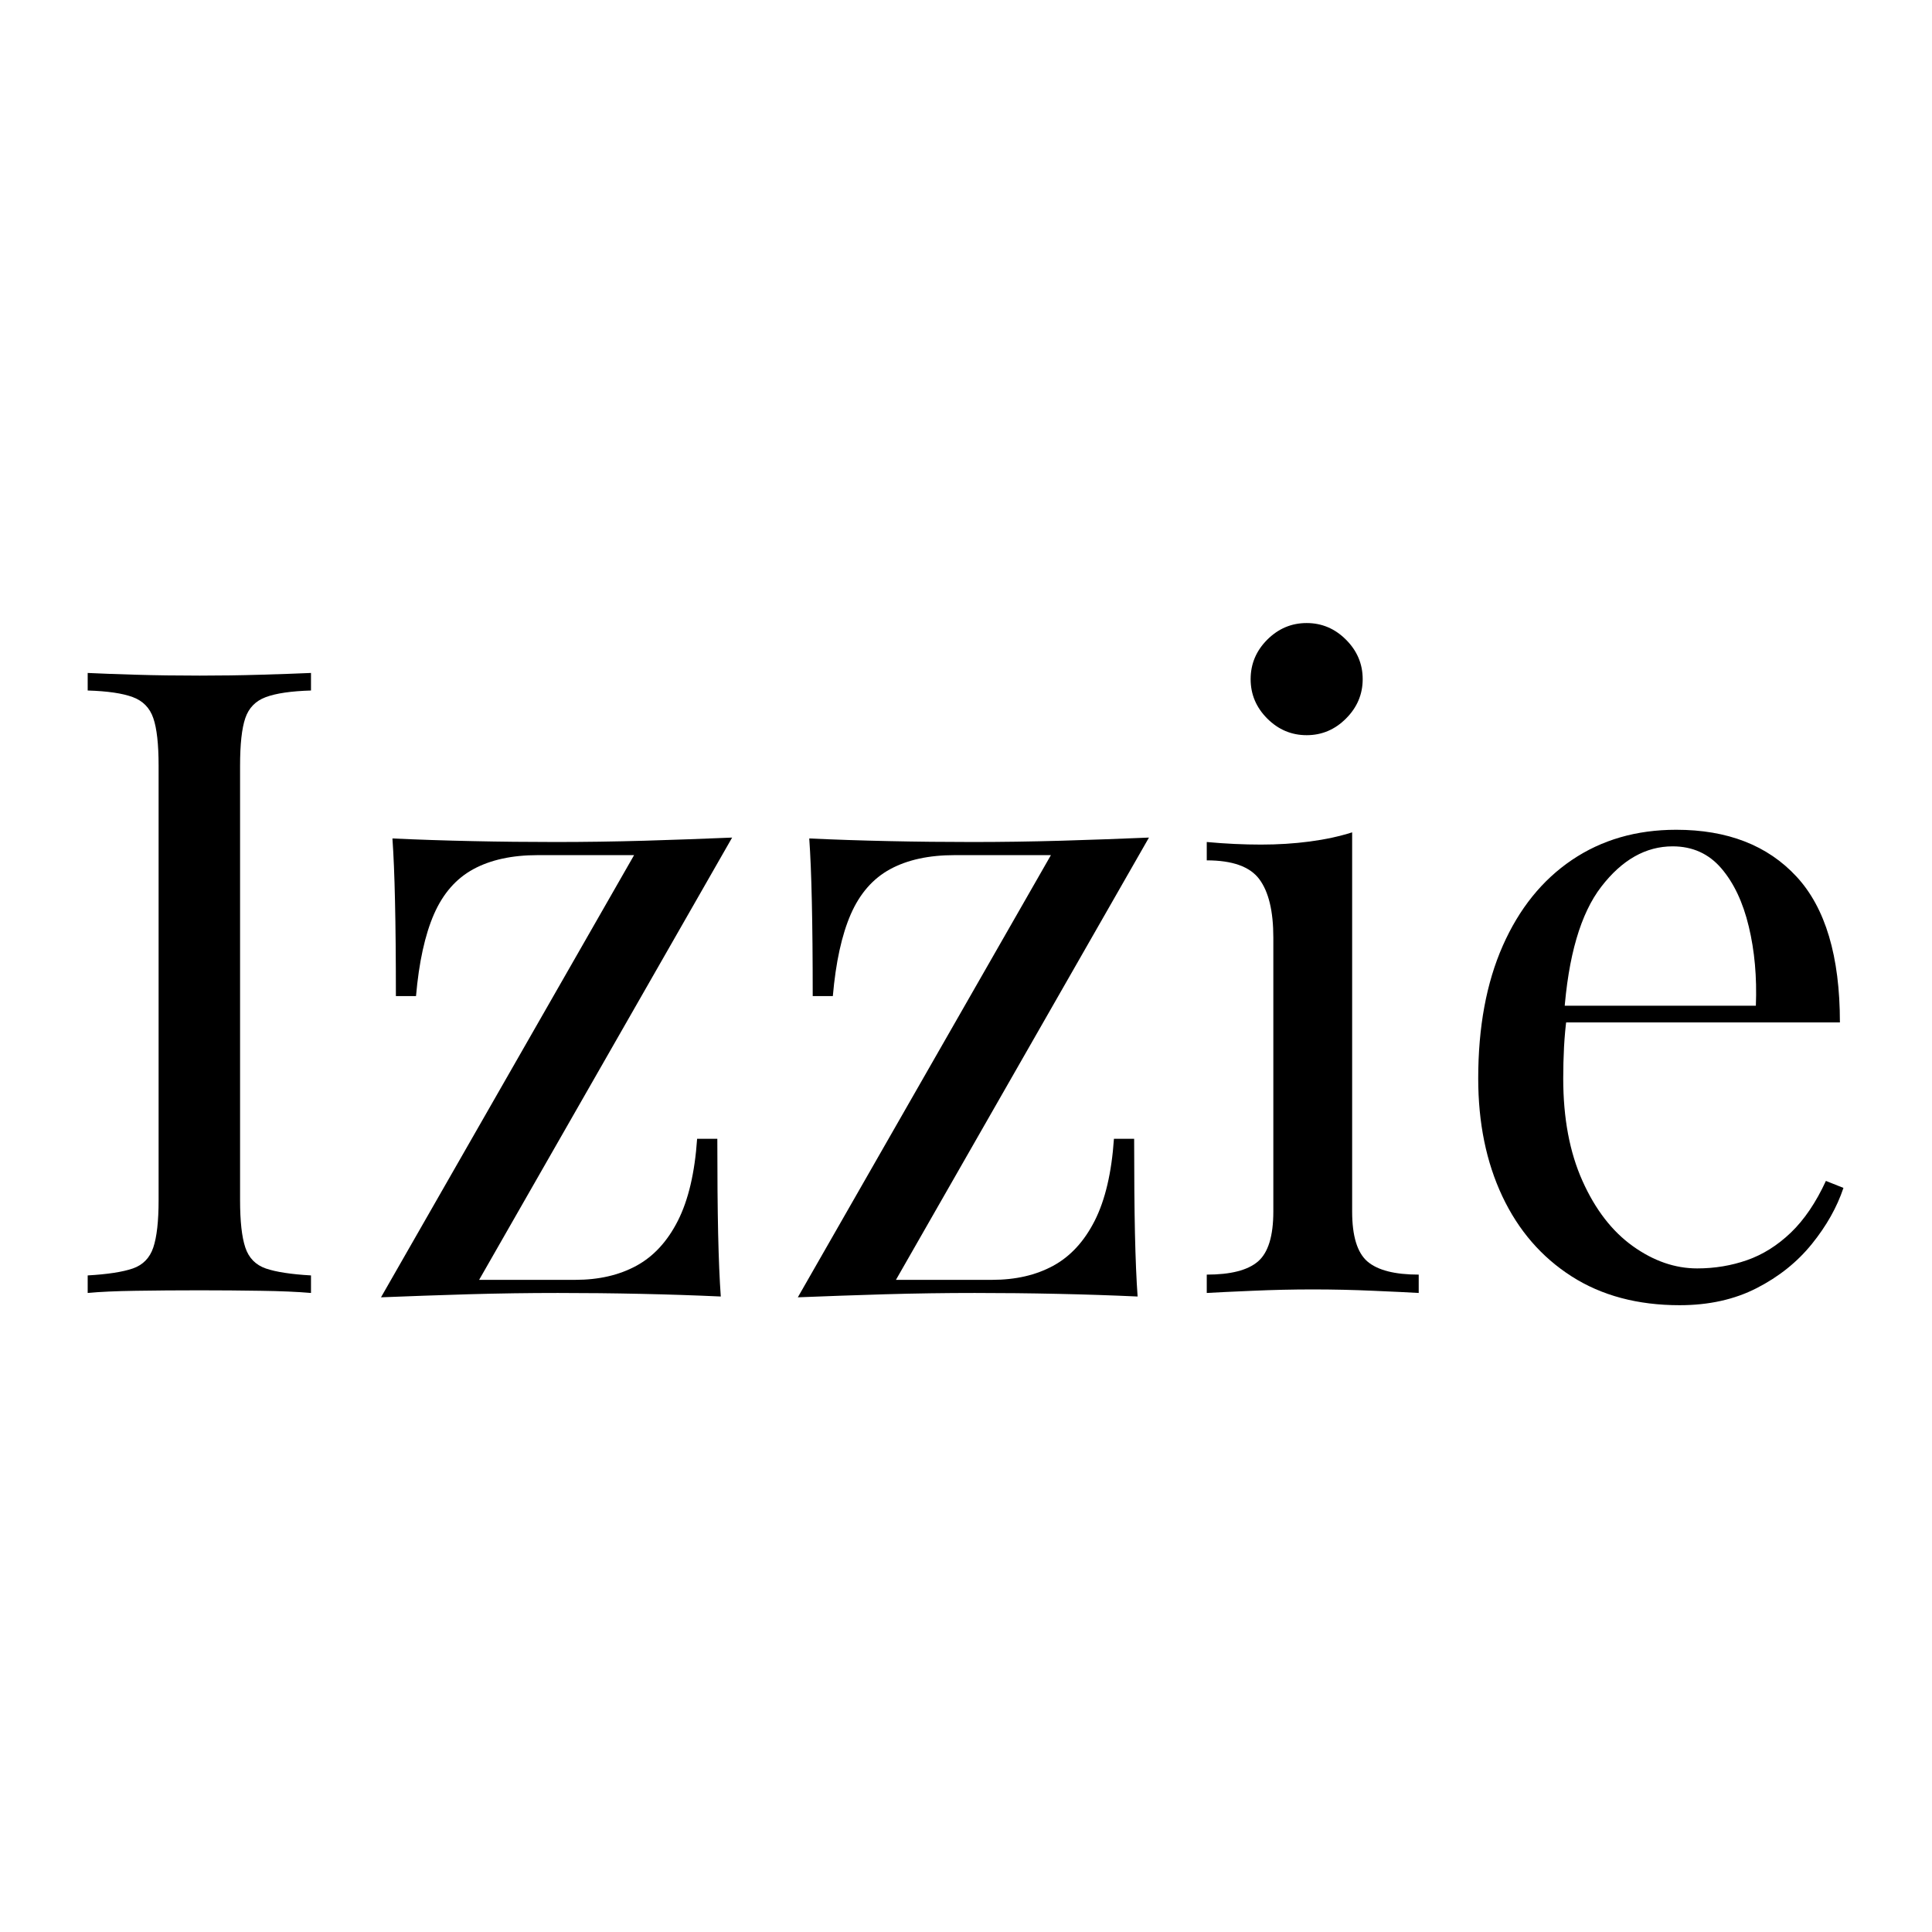
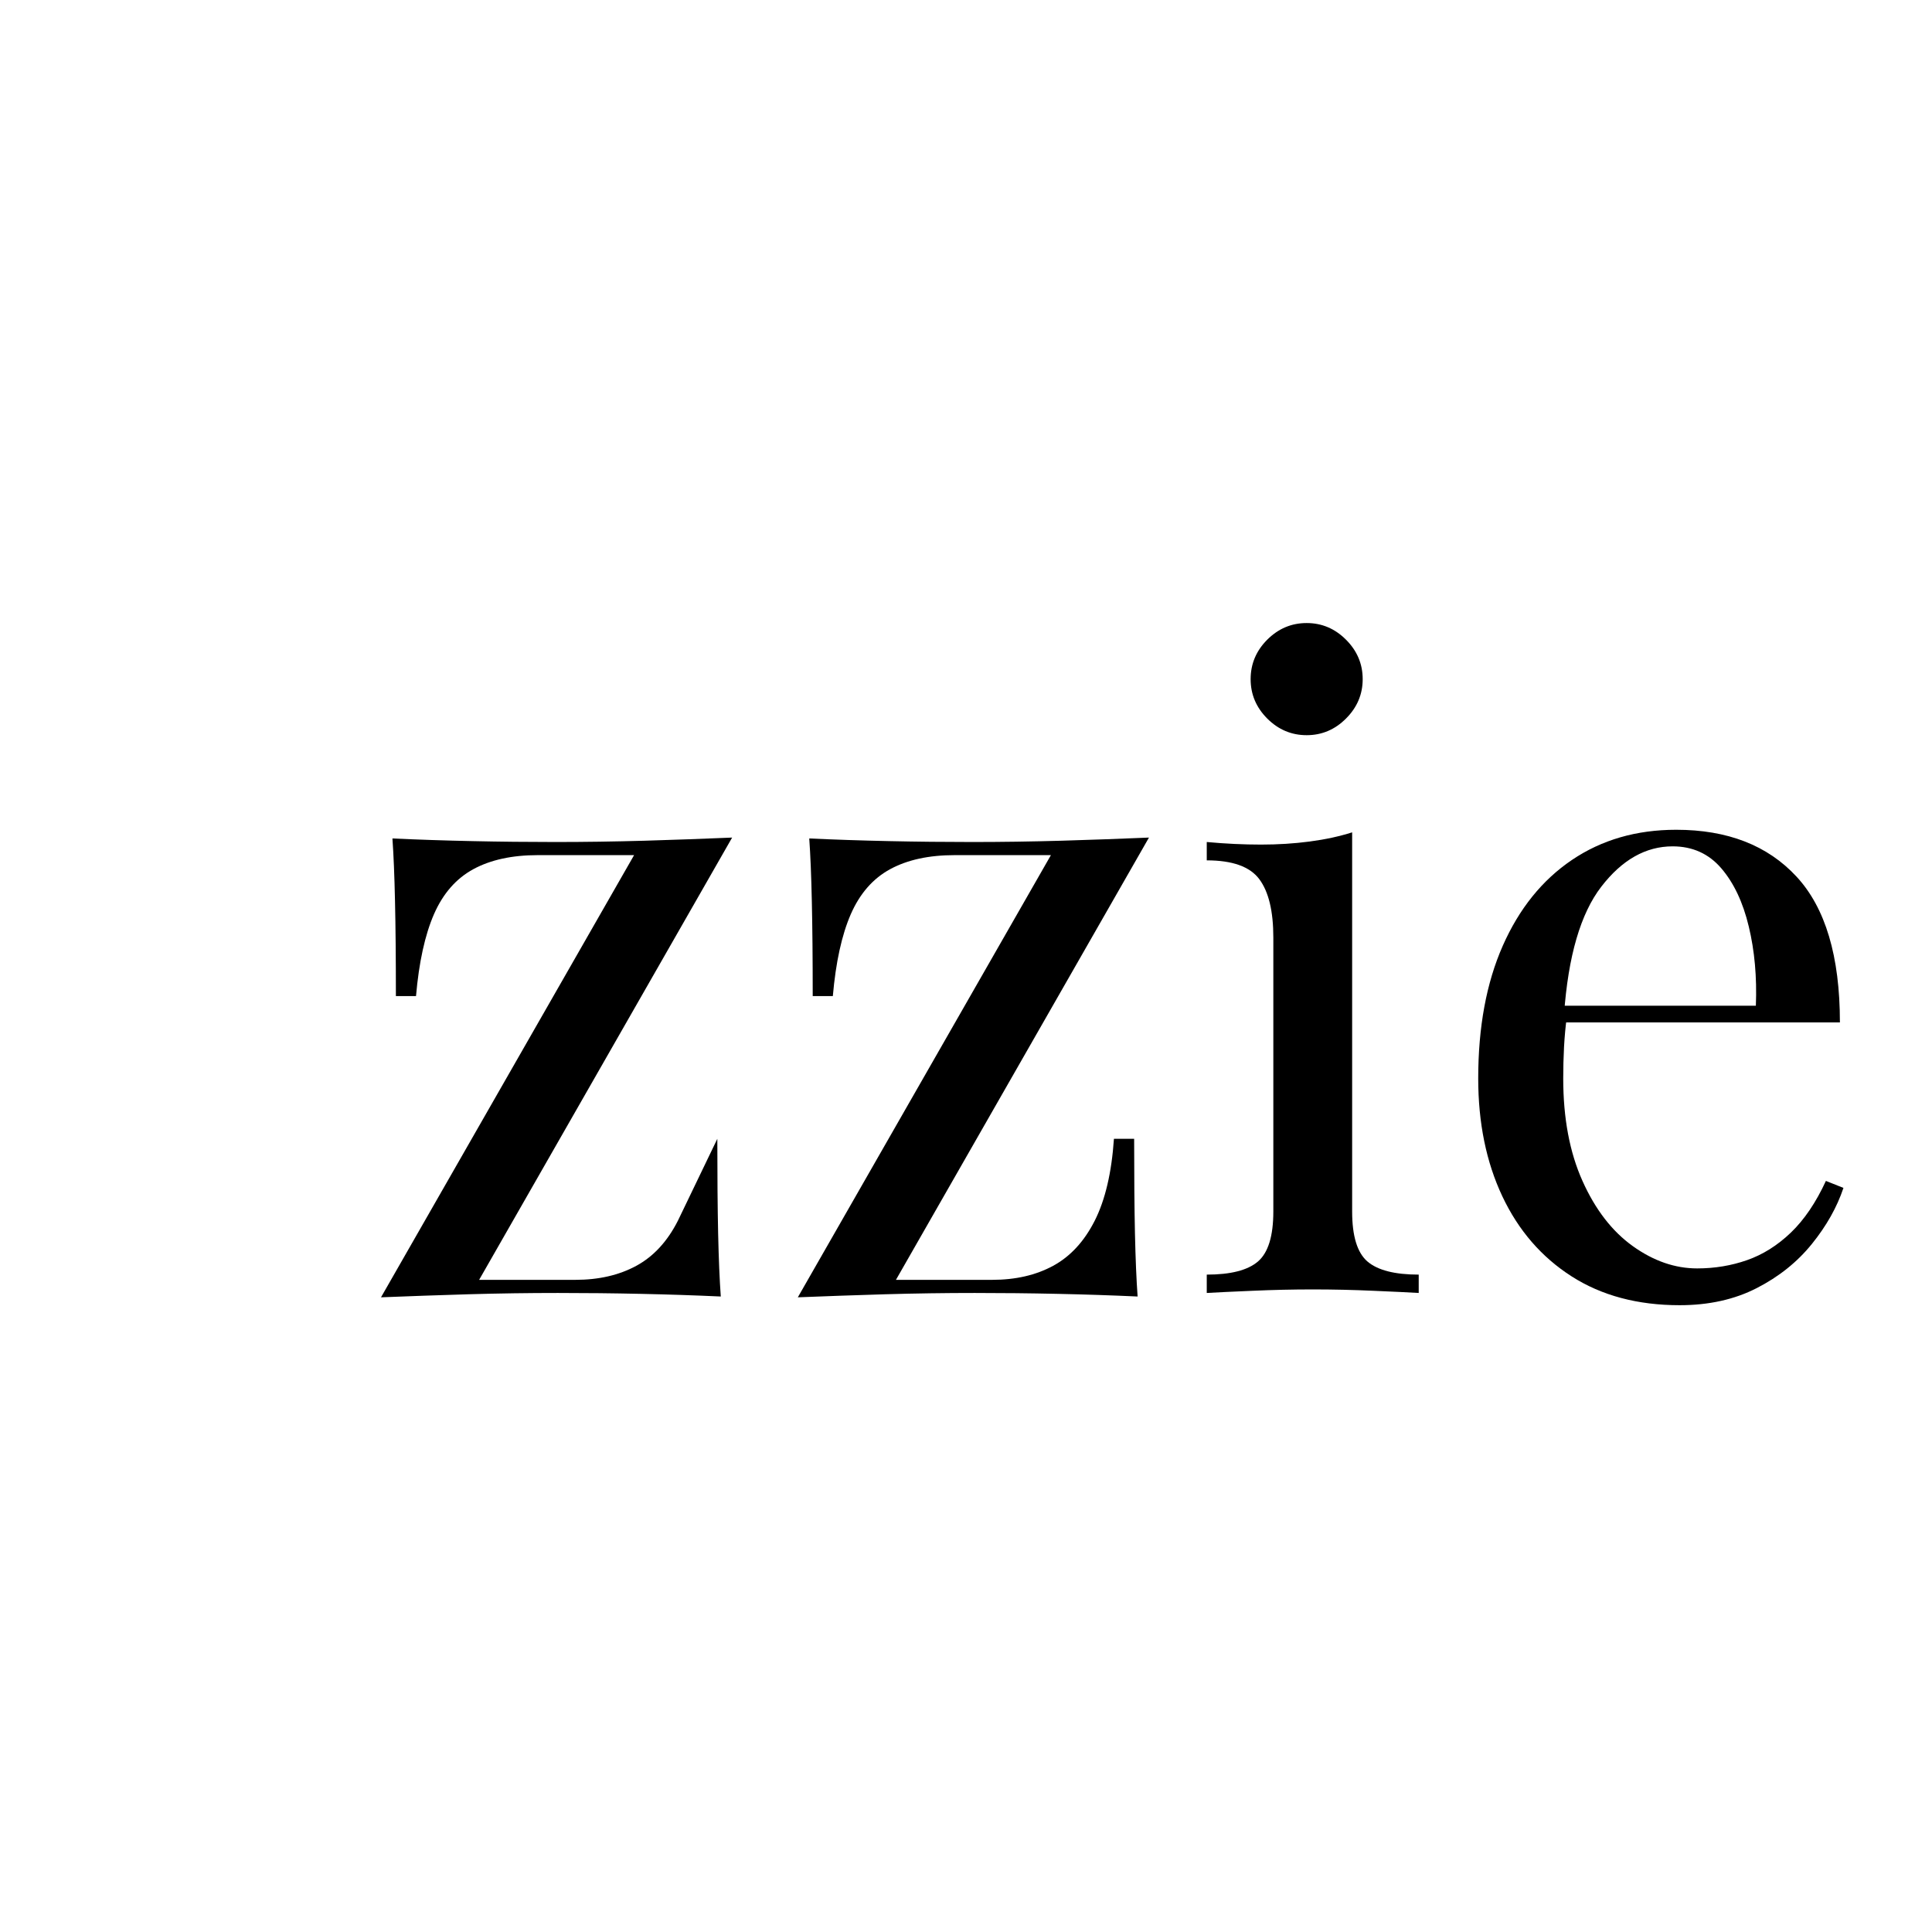
<svg xmlns="http://www.w3.org/2000/svg" version="1.0" preserveAspectRatio="xMidYMid meet" height="500" viewBox="0 0 375 375" zoomAndPan="magnify" width="500">
  <defs>
    <g />
  </defs>
  <g fill-opacity="1" fill="#000000">
    <g transform="translate(9.879, 250.964)">
      <g>
-         <path d="M 50.484 -120.344 L 50.484 -116.938 C 46.629 -116.82 43.707 -116.395 41.719 -115.656 C 39.738 -114.926 38.41 -113.566 37.734 -111.578 C 37.055 -109.598 36.719 -106.516 36.719 -102.328 L 36.719 -18.016 C 36.719 -13.93 37.055 -10.867 37.734 -8.828 C 38.41 -6.797 39.738 -5.438 41.719 -4.75 C 43.707 -4.07 46.629 -3.625 50.484 -3.406 L 50.484 0 C 47.879 -0.227 44.617 -0.367 40.703 -0.422 C 36.797 -0.484 32.859 -0.516 28.891 -0.516 C 24.473 -0.516 20.336 -0.484 16.484 -0.422 C 12.629 -0.367 9.516 -0.227 7.141 0 L 7.141 -3.406 C 10.992 -3.625 13.91 -4.07 15.891 -4.75 C 17.867 -5.438 19.195 -6.797 19.875 -8.828 C 20.562 -10.867 20.906 -13.93 20.906 -18.016 L 20.906 -102.328 C 20.906 -106.516 20.562 -109.598 19.875 -111.578 C 19.195 -113.566 17.867 -114.926 15.891 -115.656 C 13.91 -116.395 10.992 -116.82 7.141 -116.938 L 7.141 -120.344 C 9.516 -120.227 12.629 -120.113 16.484 -120 C 20.336 -119.883 24.473 -119.828 28.891 -119.828 C 32.859 -119.828 36.797 -119.883 40.703 -120 C 44.617 -120.113 47.879 -120.227 50.484 -120.344 Z M 50.484 -120.344" />
-       </g>
+         </g>
    </g>
  </g>
  <g fill-opacity="1" fill="#000000">
    <g transform="translate(67.498, 250.964)">
      <g>
-         <path d="M 74.609 -88.391 L 25.5 -2.547 L 44.188 -2.547 C 48.719 -2.547 52.656 -3.453 56 -5.266 C 59.344 -7.078 62.035 -9.992 64.078 -14.016 C 66.117 -18.047 67.363 -23.348 67.812 -29.922 L 71.734 -29.922 C 71.734 -22.66 71.785 -16.535 71.891 -11.547 C 72.004 -6.566 72.176 -2.488 72.406 0.688 C 67.414 0.457 62.227 0.285 56.844 0.172 C 51.469 0.055 46.117 0 40.797 0 C 35.129 0 29.348 0.082 23.453 0.25 C 17.566 0.426 11.898 0.625 6.453 0.844 L 55.578 -84.984 L 36.891 -84.984 C 31.898 -84.984 27.734 -84.078 24.391 -82.266 C 21.047 -80.453 18.492 -77.535 16.734 -73.516 C 14.984 -69.492 13.82 -64.195 13.25 -57.625 L 9.344 -57.625 C 9.344 -64.988 9.285 -71.133 9.172 -76.062 C 9.066 -80.988 8.898 -85.039 8.672 -88.219 C 13.648 -87.988 18.832 -87.816 24.219 -87.703 C 29.602 -87.586 34.957 -87.531 40.281 -87.531 C 45.945 -87.531 51.723 -87.613 57.609 -87.781 C 63.504 -87.957 69.172 -88.16 74.609 -88.391 Z M 74.609 -88.391" />
+         <path d="M 74.609 -88.391 L 25.5 -2.547 L 44.188 -2.547 C 48.719 -2.547 52.656 -3.453 56 -5.266 C 59.344 -7.078 62.035 -9.992 64.078 -14.016 L 71.734 -29.922 C 71.734 -22.66 71.785 -16.535 71.891 -11.547 C 72.004 -6.566 72.176 -2.488 72.406 0.688 C 67.414 0.457 62.227 0.285 56.844 0.172 C 51.469 0.055 46.117 0 40.797 0 C 35.129 0 29.348 0.082 23.453 0.25 C 17.566 0.426 11.898 0.625 6.453 0.844 L 55.578 -84.984 L 36.891 -84.984 C 31.898 -84.984 27.734 -84.078 24.391 -82.266 C 21.047 -80.453 18.492 -77.535 16.734 -73.516 C 14.984 -69.492 13.82 -64.195 13.25 -57.625 L 9.344 -57.625 C 9.344 -64.988 9.285 -71.133 9.172 -76.062 C 9.066 -80.988 8.898 -85.039 8.672 -88.219 C 13.648 -87.988 18.832 -87.816 24.219 -87.703 C 29.602 -87.586 34.957 -87.531 40.281 -87.531 C 45.945 -87.531 51.723 -87.613 57.609 -87.781 C 63.504 -87.957 69.172 -88.16 74.609 -88.391 Z M 74.609 -88.391" />
      </g>
    </g>
  </g>
  <g fill-opacity="1" fill="#000000">
    <g transform="translate(148.403, 250.964)">
      <g>
        <path d="M 74.609 -88.391 L 25.5 -2.547 L 44.188 -2.547 C 48.719 -2.547 52.656 -3.453 56 -5.266 C 59.344 -7.078 62.035 -9.992 64.078 -14.016 C 66.117 -18.047 67.363 -23.348 67.812 -29.922 L 71.734 -29.922 C 71.734 -22.66 71.785 -16.535 71.891 -11.547 C 72.004 -6.566 72.176 -2.488 72.406 0.688 C 67.414 0.457 62.227 0.285 56.844 0.172 C 51.469 0.055 46.117 0 40.797 0 C 35.129 0 29.348 0.082 23.453 0.25 C 17.566 0.426 11.898 0.625 6.453 0.844 L 55.578 -84.984 L 36.891 -84.984 C 31.898 -84.984 27.734 -84.078 24.391 -82.266 C 21.047 -80.453 18.492 -77.535 16.734 -73.516 C 14.984 -69.492 13.82 -64.195 13.25 -57.625 L 9.344 -57.625 C 9.344 -64.988 9.285 -71.133 9.172 -76.062 C 9.066 -80.988 8.898 -85.039 8.672 -88.219 C 13.648 -87.988 18.832 -87.816 24.219 -87.703 C 29.602 -87.586 34.957 -87.531 40.281 -87.531 C 45.945 -87.531 51.723 -87.613 57.609 -87.781 C 63.504 -87.957 69.172 -88.16 74.609 -88.391 Z M 74.609 -88.391" />
      </g>
    </g>
  </g>
  <g fill-opacity="1" fill="#000000">
    <g transform="translate(229.309, 250.964)">
      <g>
        <path d="M 24.312 -130.031 C 27.258 -130.031 29.805 -128.953 31.953 -126.797 C 34.109 -124.641 35.188 -122.086 35.188 -119.141 C 35.188 -116.203 34.109 -113.656 31.953 -111.5 C 29.805 -109.344 27.258 -108.266 24.312 -108.266 C 21.363 -108.266 18.812 -109.344 16.656 -111.5 C 14.508 -113.656 13.438 -116.203 13.438 -119.141 C 13.438 -122.086 14.508 -124.641 16.656 -126.797 C 18.812 -128.953 21.363 -130.031 24.312 -130.031 Z M 33.141 -89.406 L 33.141 -15.812 C 33.141 -11.051 34.129 -7.816 36.109 -6.109 C 38.098 -4.41 41.414 -3.562 46.062 -3.562 L 46.062 0 C 44.133 -0.113 41.211 -0.254 37.297 -0.422 C 33.391 -0.598 29.457 -0.688 25.5 -0.688 C 21.645 -0.688 17.734 -0.598 13.766 -0.422 C 9.797 -0.254 6.848 -0.113 4.922 0 L 4.922 -3.562 C 9.566 -3.562 12.879 -4.41 14.859 -6.109 C 16.848 -7.816 17.844 -11.051 17.844 -15.812 L 17.844 -69 C 17.844 -74.102 16.938 -77.875 15.125 -80.312 C 13.312 -82.75 9.91 -83.969 4.922 -83.969 L 4.922 -87.531 C 8.555 -87.195 12.07 -87.031 15.469 -87.031 C 18.75 -87.031 21.891 -87.227 24.891 -87.625 C 27.898 -88.02 30.648 -88.613 33.141 -89.406 Z M 33.141 -89.406" />
      </g>
    </g>
  </g>
  <g fill-opacity="1" fill="#000000">
    <g transform="translate(279.109, 250.964)">
      <g>
        <path d="M 46.234 -89.906 C 56.203 -89.906 63.988 -86.875 69.594 -80.812 C 75.207 -74.758 78.016 -65.328 78.016 -52.516 L 18.016 -52.516 L 17.844 -55.75 L 61.703 -55.75 C 61.922 -61.301 61.461 -66.426 60.328 -71.125 C 59.203 -75.832 57.422 -79.602 54.984 -82.438 C 52.547 -85.27 49.398 -86.688 45.547 -86.688 C 40.336 -86.688 35.723 -84.078 31.703 -78.859 C 27.68 -73.648 25.27 -65.379 24.469 -54.047 L 24.984 -53.375 C 24.754 -51.676 24.582 -49.805 24.469 -47.766 C 24.363 -45.723 24.312 -43.68 24.312 -41.641 C 24.312 -33.93 25.555 -27.301 28.047 -21.75 C 30.535 -16.195 33.789 -11.977 37.812 -9.094 C 41.844 -6.207 46.008 -4.766 50.312 -4.766 C 53.707 -4.766 56.938 -5.301 60 -6.375 C 63.062 -7.445 65.895 -9.227 68.5 -11.719 C 71.102 -14.219 73.367 -17.562 75.297 -21.75 L 78.703 -20.391 C 77.453 -16.648 75.41 -13.023 72.578 -9.516 C 69.742 -6.004 66.172 -3.145 61.859 -0.938 C 57.555 1.27 52.57 2.375 46.906 2.375 C 38.75 2.375 31.754 0.504 25.922 -3.234 C 20.086 -6.973 15.609 -12.156 12.484 -18.781 C 9.367 -25.406 7.812 -33.023 7.812 -41.641 C 7.812 -51.609 9.398 -60.191 12.578 -67.391 C 15.754 -74.586 20.227 -80.141 26 -84.047 C 31.781 -87.953 38.523 -89.906 46.234 -89.906 Z M 46.234 -89.906" />
      </g>
    </g>
  </g>
</svg>